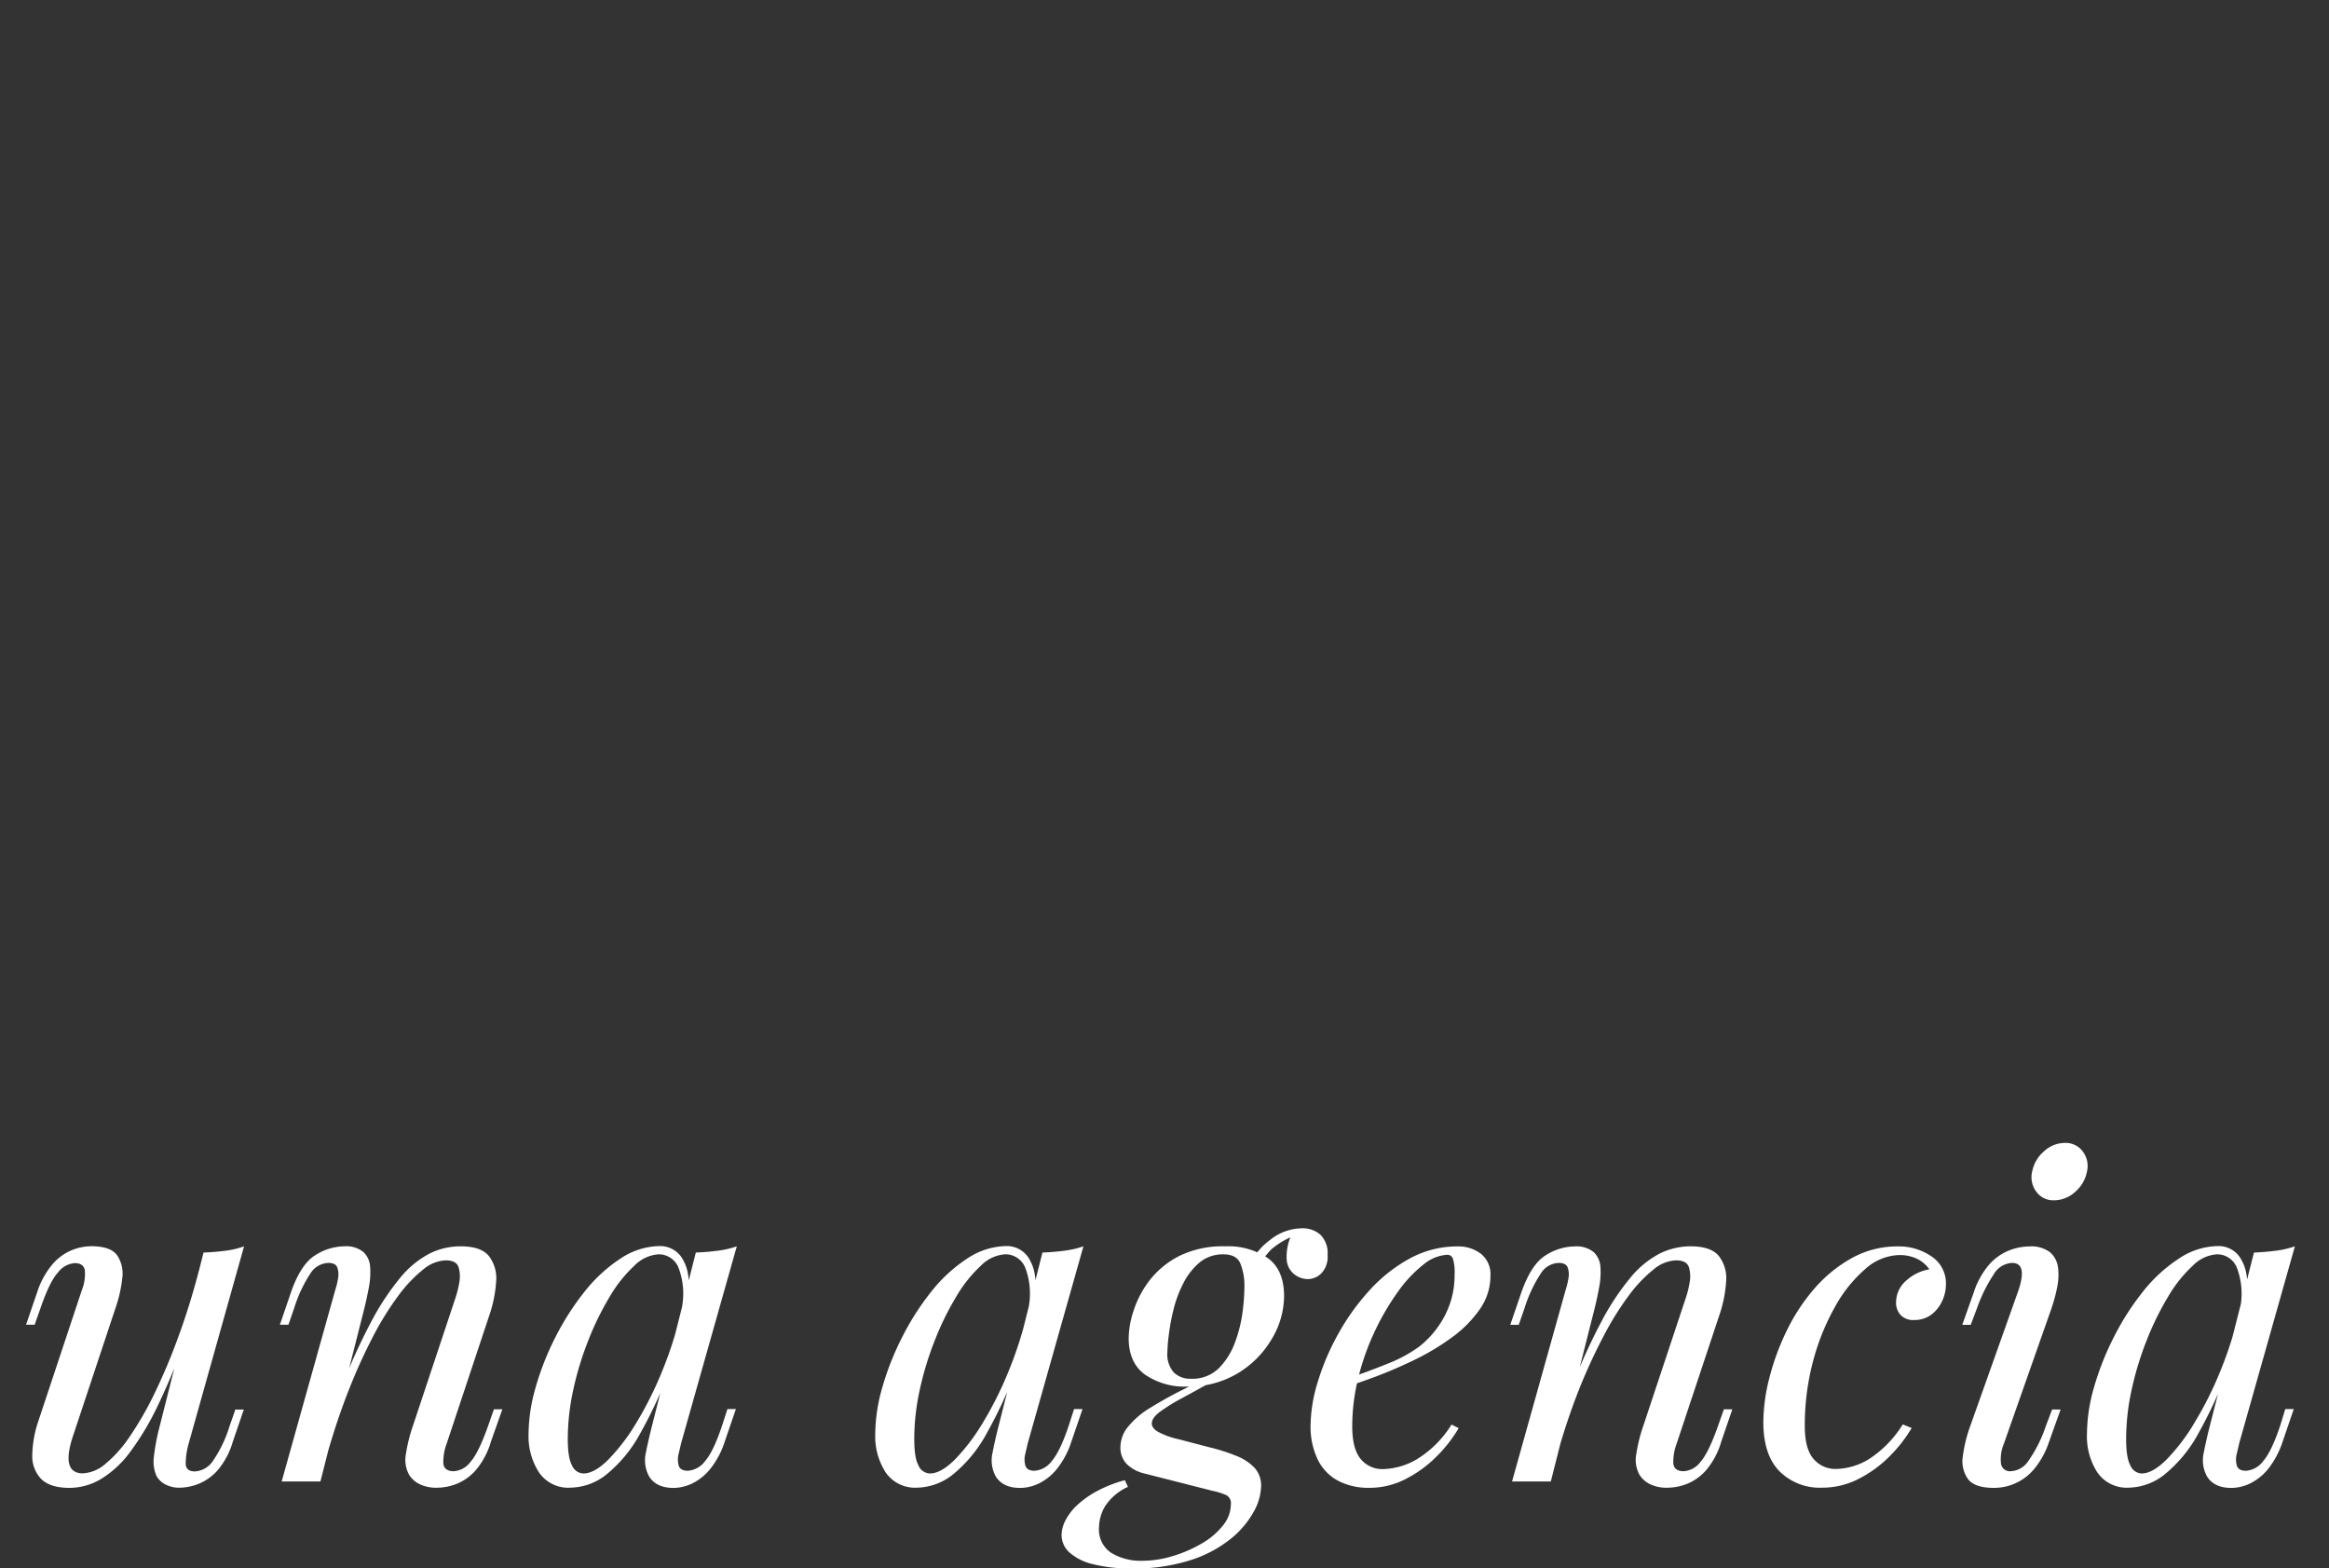
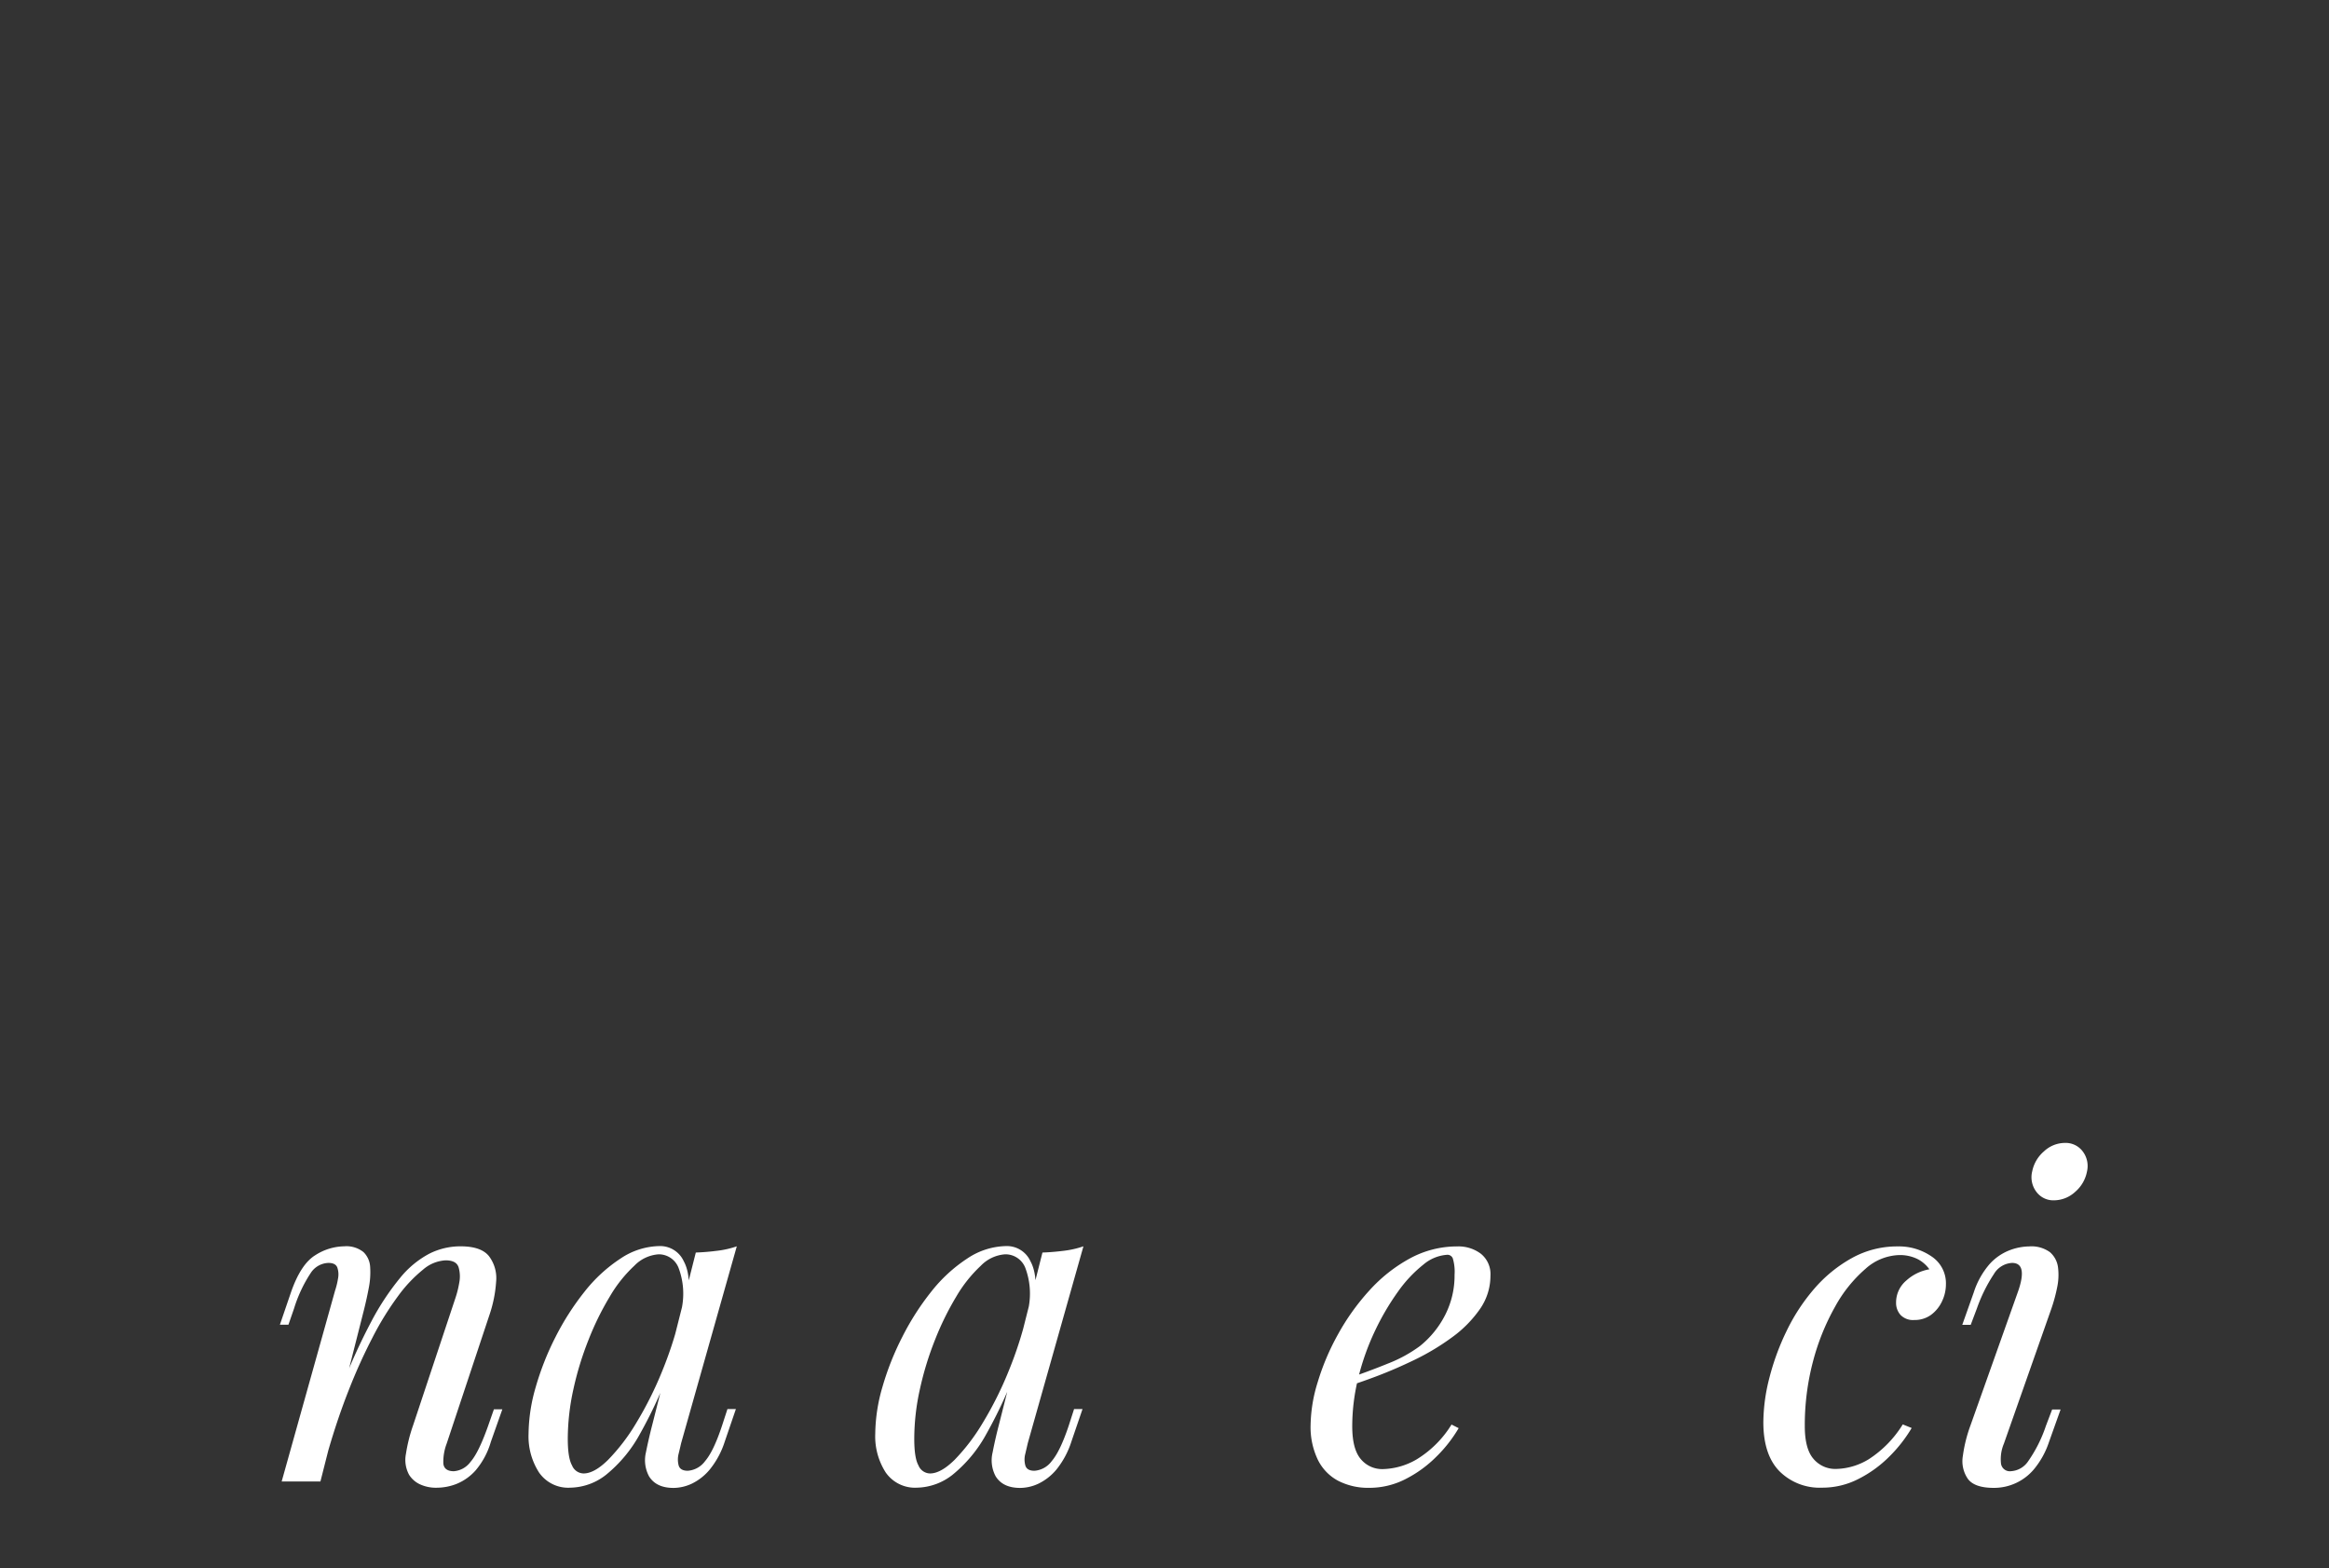
<svg xmlns="http://www.w3.org/2000/svg" viewBox="0 0 460.24 309.9">
  <rect x="0" y="0" width="460.24" height="309.9" fill="#333333" stroke="none" />
  <defs>
    <style>.cls-1{fill:#fff;}.cls-2{opacity:0.54;}</style>
  </defs>
  <title>una agencia</title>
  <g id="graficos">
-     <path class="cls-1" d="M37.53,262.29q-3.16,8.79-6.07,14.87a54.9,54.9,0,0,1-5.76,9.77,20.22,20.22,0,0,1-5.81,5.36A12.2,12.2,0,0,1,13.77,294c-2.58,0-4.45-.59-5.63-1.76a6.46,6.46,0,0,1-1.76-4.76,22.18,22.18,0,0,1,1.23-6.77L16.15,255a8.77,8.77,0,0,0,.62-4c-.18-.94-.86-1.41-2-1.41a4.54,4.54,0,0,0-3.3,1.84C10.36,252.61,9.2,255,8,258.5l-1.15,3.26H5.15l2.2-6.43a16.3,16.3,0,0,1,3.12-5.63A10.23,10.23,0,0,1,14.26,247a10.55,10.55,0,0,1,3.74-.75q3.87,0,5.15,1.8a6.54,6.54,0,0,1,1,4.63,26.74,26.74,0,0,1-1.36,5.89l-8.36,25.17q-2.46,7.39,1.94,7.39a7.36,7.36,0,0,0,4.48-1.89,25.09,25.09,0,0,0,4.84-5.46,65.14,65.14,0,0,0,4.89-8.53,119,119,0,0,0,4.66-11.09q2.25-6.12,4.09-13.16Zm-.26,23a14.66,14.66,0,0,0-.57,3.92c0,1,.63,1.54,1.8,1.54a4.59,4.59,0,0,0,3.57-2.07,25,25,0,0,0,3.3-6.9l1.14-3.26h1.67L46,284.9a15.26,15.26,0,0,1-3,5.63,10.15,10.15,0,0,1-3.79,2.69,10.76,10.76,0,0,1-3.83.75,5.89,5.89,0,0,1-2.64-.62,4.13,4.13,0,0,1-1.84-1.76,7.28,7.28,0,0,1-.49-3.78,44.21,44.21,0,0,1,1.19-6.16l8.62-34.15c1.47-.05,2.89-.17,4.27-.35a16.68,16.68,0,0,0,3.74-.88Z" />
    <path class="cls-1" d="M63.32,292.74H55.66L66.22,255a14.45,14.45,0,0,0,.57-2.33,4.17,4.17,0,0,0-.13-2.2c-.23-.62-.82-.92-1.76-.92a4.33,4.33,0,0,0-3.43,1.89,27.26,27.26,0,0,0-3.35,7.08L57,261.76H55.31l2.2-6.43q1.93-5.54,4.79-7.3A10.82,10.82,0,0,1,68,246.27a5.4,5.4,0,0,1,3.83,1.14,4.42,4.42,0,0,1,1.32,3,15.71,15.71,0,0,1-.26,4c-.27,1.44-.58,2.86-.93,4.27Zm4.05-18.31a117.85,117.85,0,0,1,6-13.29,50.7,50.7,0,0,1,5.72-8.66,18.72,18.72,0,0,1,5.76-4.76A13.69,13.69,0,0,1,91,246.27q4.14,0,5.67,2a7.19,7.19,0,0,1,1.37,5,25.41,25.41,0,0,1-1.23,6.29l-8.54,25.69a10.13,10.13,0,0,0-.66,3.92c.09,1,.78,1.54,2.07,1.54a4.52,4.52,0,0,0,3.3-1.85c1.08-1.23,2.24-3.61,3.48-7.12l1.14-3.26h1.67L97,284.9a15.26,15.26,0,0,1-3,5.63,10.15,10.15,0,0,1-3.79,2.69,10.76,10.76,0,0,1-3.83.75,7.51,7.51,0,0,1-3.47-.71,5.06,5.06,0,0,1-2.07-1.85,6.15,6.15,0,0,1-.62-4.13,31,31,0,0,1,1.41-5.63L90,256.48a19.37,19.37,0,0,0,.75-3,6.42,6.42,0,0,0-.13-3.08c-.3-.91-1.15-1.36-2.56-1.36a7.4,7.4,0,0,0-4.48,1.85,27.4,27.4,0,0,0-4.93,5.23,58.74,58.74,0,0,0-5,8.1,108,108,0,0,0-4.7,10.38q-2.25,5.69-4.1,12.1Z" />
    <path class="cls-1" d="M115.32,291.15q2.12,0,4.84-2.68a38.65,38.65,0,0,0,5.55-7.26,71.34,71.34,0,0,0,5.19-10.39,75.33,75.33,0,0,0,3.78-12.05l-1.49,9.5a90.25,90.25,0,0,1-6.69,15,27,27,0,0,1-6.78,8.18,11.69,11.69,0,0,1-7,2.51,7,7,0,0,1-6.2-3,13.19,13.19,0,0,1-2.07-7.66,33.91,33.91,0,0,1,1.41-9.2,55.14,55.14,0,0,1,3.91-9.9,52.36,52.36,0,0,1,5.77-9,29.88,29.88,0,0,1,7.08-6.51,14.19,14.19,0,0,1,7.79-2.47,5.12,5.12,0,0,1,4.71,3q1.62,3,.66,8.49l-1,.53a14.45,14.45,0,0,0-.62-7.53,4.19,4.19,0,0,0-4-2.86,7.38,7.38,0,0,0-4.8,2.25,26.62,26.62,0,0,0-4.84,6.07,56.18,56.18,0,0,0-4.22,8.58,62.16,62.16,0,0,0-3,9.81,46.06,46.06,0,0,0-1.1,9.72q0,3.79.84,5.28A2.51,2.51,0,0,0,115.32,291.15ZM137.5,247.5c1.41-.05,2.82-.17,4.22-.35a18.55,18.55,0,0,0,3.88-.88l-11,38.9c-.12.53-.28,1.22-.49,2.07a4.59,4.59,0,0,0,0,2.33c.21.7.81,1.05,1.81,1.05a4.66,4.66,0,0,0,3.43-1.93c1.11-1.29,2.23-3.64,3.34-7l1.06-3.26h1.67l-2.2,6.43a16.92,16.92,0,0,1-2.95,5.5,10.59,10.59,0,0,1-3.56,2.81,8.7,8.7,0,0,1-3.61.84c-2.29,0-3.9-.77-4.84-2.29a6.7,6.7,0,0,1-.62-4.71q.54-2.69,1.24-5.41Z" />
    <path class="cls-1" d="M183.79,291.15q2.11,0,4.84-2.68a39.07,39.07,0,0,0,5.54-7.26,70.34,70.34,0,0,0,5.19-10.39,75.36,75.36,0,0,0,3.79-12.05l-1.5,9.5a90.25,90.25,0,0,1-6.69,15,27.08,27.08,0,0,1-6.77,8.18,11.73,11.73,0,0,1-6.95,2.51,7.06,7.06,0,0,1-6.21-3,13.19,13.19,0,0,1-2.07-7.66,33.91,33.91,0,0,1,1.41-9.2,55.19,55.19,0,0,1,3.92-9.9,51.72,51.72,0,0,1,5.76-9,29.88,29.88,0,0,1,7.08-6.51,14.22,14.22,0,0,1,7.79-2.47,5.11,5.11,0,0,1,4.71,3q1.63,3,.66,8.49l-1,.53a14.46,14.46,0,0,0-.61-7.53,4.2,4.2,0,0,0-4.05-2.86,7.4,7.4,0,0,0-4.8,2.25,26.9,26.9,0,0,0-4.84,6.07,57.12,57.12,0,0,0-4.22,8.58,62.13,62.13,0,0,0-3,9.81,45.42,45.42,0,0,0-1.1,9.72c0,2.53.27,4.29.83,5.28A2.52,2.52,0,0,0,183.79,291.15ZM206,247.5c1.41-.05,2.82-.17,4.23-.35a18.6,18.6,0,0,0,3.87-.88l-11,38.9q-.18.79-.48,2.07a4.38,4.38,0,0,0,0,2.33q.3,1.05,1.8,1.05a4.64,4.64,0,0,0,3.43-1.93q1.66-1.94,3.35-7l1.05-3.26h1.67l-2.2,6.43a17.1,17.1,0,0,1-2.94,5.5,10.71,10.71,0,0,1-3.57,2.81,8.66,8.66,0,0,1-3.61.84c-2.29,0-3.9-.77-4.84-2.29a6.65,6.65,0,0,1-.61-4.71q.52-2.69,1.23-5.41Z" />
-     <path class="cls-1" d="M237.29,272.94l2.2.08q-3.17,1.77-5.85,3.22a37.41,37.41,0,0,0-4.36,2.68c-1.11.82-1.67,1.61-1.67,2.37,0,.59.41,1.14,1.23,1.63a15.24,15.24,0,0,0,4,1.45l6.43,1.68a36.15,36.15,0,0,1,5.05,1.63,9.93,9.93,0,0,1,3.57,2.33,5.18,5.18,0,0,1,1.32,3.69,10.93,10.93,0,0,1-1.45,5,18.2,18.2,0,0,1-4.49,5.32,24.61,24.61,0,0,1-7.88,4.22,35.81,35.81,0,0,1-11.7,1.68,30.11,30.11,0,0,1-7.7-.84,10.68,10.68,0,0,1-4.67-2.33,4.7,4.7,0,0,1-1.54-3.44,6.42,6.42,0,0,1,.8-2.94,11,11,0,0,1,2.33-3,18.81,18.81,0,0,1,3.87-2.73,26.06,26.06,0,0,1,5.5-2.16l.62,1.32a10.61,10.61,0,0,0-4.49,3.78,8.35,8.35,0,0,0-1.23,4.23,5.51,5.51,0,0,0,2.46,5.06,11.3,11.3,0,0,0,6.07,1.54,21,21,0,0,0,6-.92,26.42,26.42,0,0,0,5.72-2.47,14.7,14.7,0,0,0,4.22-3.56,6.76,6.76,0,0,0,1.59-4.23,1.8,1.8,0,0,0-.84-1.76,12.92,12.92,0,0,0-2.77-.88l-13.47-3.43a7.37,7.37,0,0,1-3.43-1.8,4.61,4.61,0,0,1-1.32-3.48,6.52,6.52,0,0,1,1.23-3.61,16.53,16.53,0,0,1,4.67-4.09A80,80,0,0,1,237.29,272.94Zm4.84-26.67a14,14,0,0,1,8.41,2.33q3.21,2.34,3.21,7.53a16.59,16.59,0,0,1-2.38,8.36,19.31,19.31,0,0,1-6.69,6.82,18.88,18.88,0,0,1-10.2,2.68,13.83,13.83,0,0,1-8.15-2.33c-2.2-1.55-3.29-4-3.29-7.26a18,18,0,0,1,1-5.5,19.74,19.74,0,0,1,3.21-6,17.38,17.38,0,0,1,5.85-4.75A19.45,19.45,0,0,1,242.13,246.27Zm-.35,1.59a7.14,7.14,0,0,0-4.75,1.62,13,13,0,0,0-3.21,4.14,23.42,23.42,0,0,0-1.94,5.24,40.66,40.66,0,0,0-.92,5,30.57,30.57,0,0,0-.27,3.3,5.46,5.46,0,0,0,1.28,4.05,4.68,4.68,0,0,0,3.39,1.23,7.42,7.42,0,0,0,5.41-2,13.89,13.89,0,0,0,3.21-5,27,27,0,0,0,1.54-6,39.82,39.82,0,0,0,.39-5,11.79,11.79,0,0,0-.79-4.76C244.59,248.44,243.48,247.86,241.78,247.86Zm6.6,3-1.59-.62A12.91,12.91,0,0,1,251,245a10.18,10.18,0,0,1,6.25-2.29,5.29,5.29,0,0,1,3.69,1.28,5.15,5.15,0,0,1,1.41,4,4.71,4.71,0,0,1-1.23,3.61,3.84,3.84,0,0,1-2.64,1.15,4.45,4.45,0,0,1-2.68-.93,4,4,0,0,1-1.54-3,10.1,10.1,0,0,1,1.14-5.19l1.14.27a15.83,15.83,0,0,0-5.28,2.94A16.52,16.52,0,0,0,248.38,250.85Z" />
    <path class="cls-1" d="M265.27,272.76q4.94-1.67,8.94-3.3a27.24,27.24,0,0,0,6.38-3.48,18.8,18.8,0,0,0,5-6.16,17.11,17.11,0,0,0,1.85-7.92,9.21,9.21,0,0,0-.35-3.25,1.14,1.14,0,0,0-1.06-.71,8.08,8.08,0,0,0-4.75,1.94,25.67,25.67,0,0,0-5,5.32,49.92,49.92,0,0,0-4.53,7.7,48.7,48.7,0,0,0-3.3,9.2,39.72,39.72,0,0,0-1.23,9.72c0,3,.56,5.15,1.67,6.47a5.48,5.48,0,0,0,4.4,2,13.85,13.85,0,0,0,6.69-1.94,20.9,20.9,0,0,0,6.86-6.86l1.41.71a27.22,27.22,0,0,1-4.4,5.63,23.83,23.83,0,0,1-6.11,4.44,15.6,15.6,0,0,1-7.18,1.72,12.9,12.9,0,0,1-6.16-1.41,9.39,9.39,0,0,1-4-4.18,14.93,14.93,0,0,1-1.41-6.82,29.92,29.92,0,0,1,1.41-8.49,47.52,47.52,0,0,1,4-9.42,45.46,45.46,0,0,1,6.2-8.67,30.31,30.31,0,0,1,8-6.33,19.47,19.47,0,0,1,9.42-2.38,7.34,7.34,0,0,1,4.62,1.45,5.15,5.15,0,0,1,1.89,4.36,11.43,11.43,0,0,1-2.07,6.56,23.39,23.39,0,0,1-5.45,5.54,47.2,47.2,0,0,1-7.35,4.44q-4,1.94-7.75,3.35t-6.68,2.28Z" />
-     <path class="cls-1" d="M306.46,292.74H298.8L309.36,255a15.58,15.58,0,0,0,.57-2.33,4.17,4.17,0,0,0-.13-2.2c-.23-.62-.82-.92-1.76-.92a4.33,4.33,0,0,0-3.43,1.89,27.26,27.26,0,0,0-3.35,7.08l-1.14,3.26h-1.67l2.2-6.43q1.94-5.54,4.79-7.3a10.82,10.82,0,0,1,5.68-1.76,5.4,5.4,0,0,1,3.83,1.14,4.42,4.42,0,0,1,1.32,3,15.29,15.29,0,0,1-.27,4c-.26,1.44-.57,2.86-.92,4.27Zm4-18.31a119.53,119.53,0,0,1,6-13.29,50.11,50.11,0,0,1,5.72-8.66,18.72,18.72,0,0,1,5.76-4.76,13.69,13.69,0,0,1,6.12-1.45q4.14,0,5.67,2a7.19,7.19,0,0,1,1.37,5,25.41,25.41,0,0,1-1.23,6.29l-8.54,25.69a10.13,10.13,0,0,0-.66,3.92c.09,1,.78,1.54,2.07,1.54a4.52,4.52,0,0,0,3.3-1.85c1.08-1.23,2.24-3.61,3.47-7.12l1.15-3.26h1.67l-2.2,6.42a15.12,15.12,0,0,1-3,5.63,10,10,0,0,1-3.78,2.69,10.76,10.76,0,0,1-3.83.75,7.51,7.51,0,0,1-3.47-.71,5.06,5.06,0,0,1-2.07-1.85,6.15,6.15,0,0,1-.62-4.13,31,31,0,0,1,1.41-5.63l8.36-25.17a19.37,19.37,0,0,0,.75-3,6.42,6.42,0,0,0-.13-3.08c-.3-.91-1.15-1.36-2.56-1.36a7.4,7.4,0,0,0-4.48,1.85,27.4,27.4,0,0,0-4.93,5.23,58.74,58.74,0,0,0-5,8.1A110.44,110.44,0,0,0,312,274.65q-2.24,5.69-4.09,12.1Z" />
    <path class="cls-1" d="M375.27,248a10.41,10.41,0,0,0-6.64,2.73,27,27,0,0,0-6,7.48,45.39,45.39,0,0,0-4.36,10.82,49.3,49.3,0,0,0-1.62,12.76c0,3,.57,5.15,1.71,6.47a5.63,5.63,0,0,0,4.45,2,12.89,12.89,0,0,0,6.51-1.94,21.8,21.8,0,0,0,6.69-6.86l1.76.71a27.92,27.92,0,0,1-4.4,5.63,23.71,23.71,0,0,1-6.12,4.44,15.59,15.59,0,0,1-7.17,1.72,11.25,11.25,0,0,1-8.45-3.26q-3.17-3.25-3.17-9.68a35.92,35.92,0,0,1,1.19-8.75,48.72,48.72,0,0,1,3.43-9.33,37.92,37.92,0,0,1,5.5-8.36,27.32,27.32,0,0,1,7.39-6,18.38,18.38,0,0,1,9.07-2.29,11.34,11.34,0,0,1,6.69,2,6.36,6.36,0,0,1,2.81,5.5,7.78,7.78,0,0,1-.75,3.3,7,7,0,0,1-2.15,2.69,5.46,5.46,0,0,1-3.35,1.05,3.42,3.42,0,0,1-2.72-1,3.54,3.54,0,0,1-.88-2.42,5.65,5.65,0,0,1,2-4.36,9.06,9.06,0,0,1,4.58-2.24,6.57,6.57,0,0,0-2.29-2A7.87,7.87,0,0,0,375.27,248Z" />
    <path class="cls-1" d="M398.86,255q1.84-5.44-1.24-5.45a4.44,4.44,0,0,0-3.6,2.2,30.8,30.8,0,0,0-3.35,6.77l-1.23,3.26h-1.67l2.28-6.43a16,16,0,0,1,3.17-5.63,10.39,10.39,0,0,1,3.92-2.68,11.28,11.28,0,0,1,3.83-.75,6.23,6.23,0,0,1,4.13,1.14,4.76,4.76,0,0,1,1.59,3,11.94,11.94,0,0,1-.18,4,31.74,31.74,0,0,1-1.14,4.18L396,285.25a7.89,7.89,0,0,0-.57,4,1.76,1.76,0,0,0,2,1.45,4.39,4.39,0,0,0,3.34-1.93,27.13,27.13,0,0,0,3.52-7l1.24-3.26h1.67l-2.29,6.42a16.62,16.62,0,0,1-3,5.42A10.29,10.29,0,0,1,394,294q-3.79,0-5.11-1.76a6.14,6.14,0,0,1-1-4.58,28.29,28.29,0,0,1,1.5-6Zm2.72-23.49a7,7,0,0,1,2.33-4,6.07,6.07,0,0,1,4.1-1.67,4.21,4.21,0,0,1,3.56,1.67,4.76,4.76,0,0,1,.84,4,7,7,0,0,1-2.33,4,6.22,6.22,0,0,1-4.18,1.67,4.15,4.15,0,0,1-3.48-1.67A4.78,4.78,0,0,1,401.58,231.49Z" />
-     <path class="cls-1" d="M423.23,291.15q2.11,0,4.84-2.68a38.23,38.23,0,0,0,5.54-7.26,71.34,71.34,0,0,0,5.2-10.39,76.35,76.35,0,0,0,3.78-12.05l-1.5,9.5a91.16,91.16,0,0,1-6.68,15,27,27,0,0,1-6.78,8.18,11.73,11.73,0,0,1-6.95,2.51,7.06,7.06,0,0,1-6.21-3,13.19,13.19,0,0,1-2.06-7.66,33.87,33.87,0,0,1,1.4-9.2,55.19,55.19,0,0,1,3.92-9.9,51.72,51.72,0,0,1,5.76-9,29.92,29.92,0,0,1,7.09-6.51,14.19,14.19,0,0,1,7.79-2.47,5.09,5.09,0,0,1,4.7,3q1.64,3,.66,8.49l-1,.53a14.45,14.45,0,0,0-.62-7.53,4.19,4.19,0,0,0-4-2.86,7.38,7.38,0,0,0-4.79,2.25,26.36,26.36,0,0,0-4.84,6.07,56.19,56.19,0,0,0-4.23,8.58,62.13,62.13,0,0,0-3,9.81,46.06,46.06,0,0,0-1.1,9.72q0,3.79.84,5.28A2.5,2.5,0,0,0,423.23,291.15Zm22.18-43.65c1.4-.05,2.81-.17,4.22-.35a18.31,18.31,0,0,0,3.87-.88l-11,38.9q-.18.79-.48,2.07a4.38,4.38,0,0,0,0,2.33q.3,1.05,1.8,1.05a4.63,4.63,0,0,0,3.43-1.93c1.12-1.29,2.23-3.64,3.35-7l1-3.26h1.68l-2.2,6.43a17.3,17.3,0,0,1-2.95,5.5,10.62,10.62,0,0,1-3.57,2.81,8.65,8.65,0,0,1-3.6.84c-2.29,0-3.91-.77-4.84-2.29a6.65,6.65,0,0,1-.62-4.71q.52-2.69,1.23-5.41Z" />
  </g>
</svg>